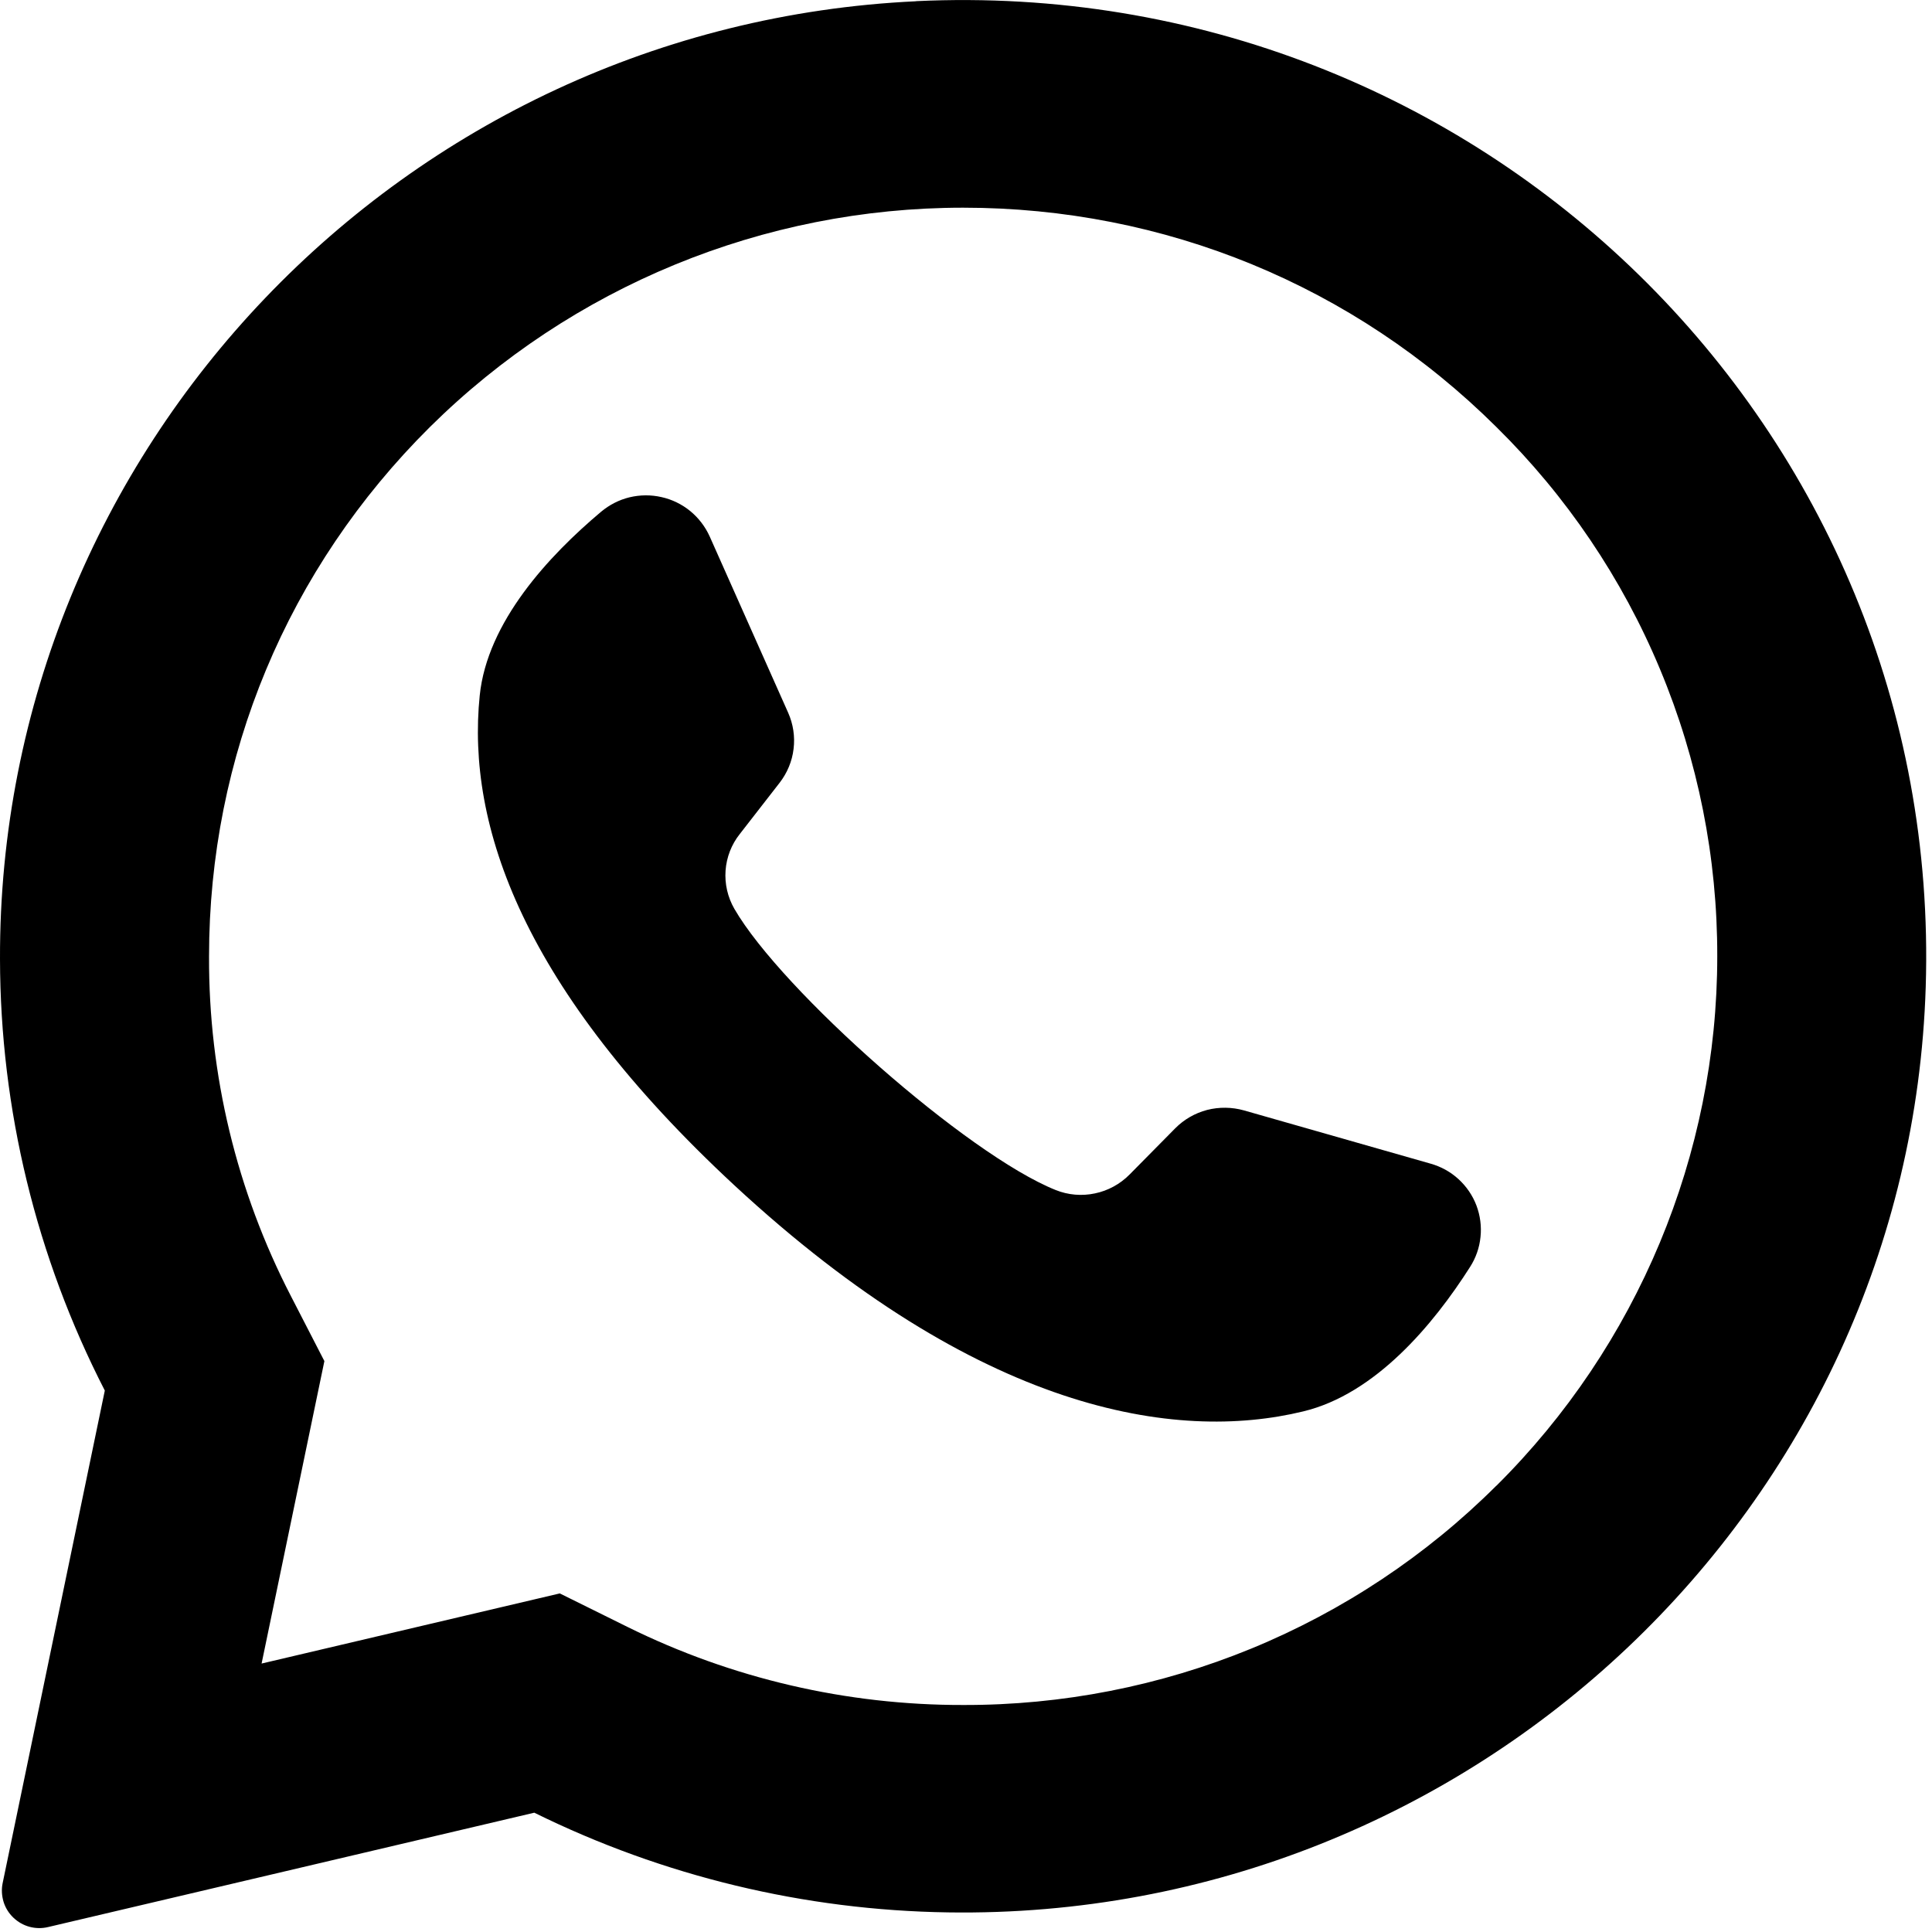
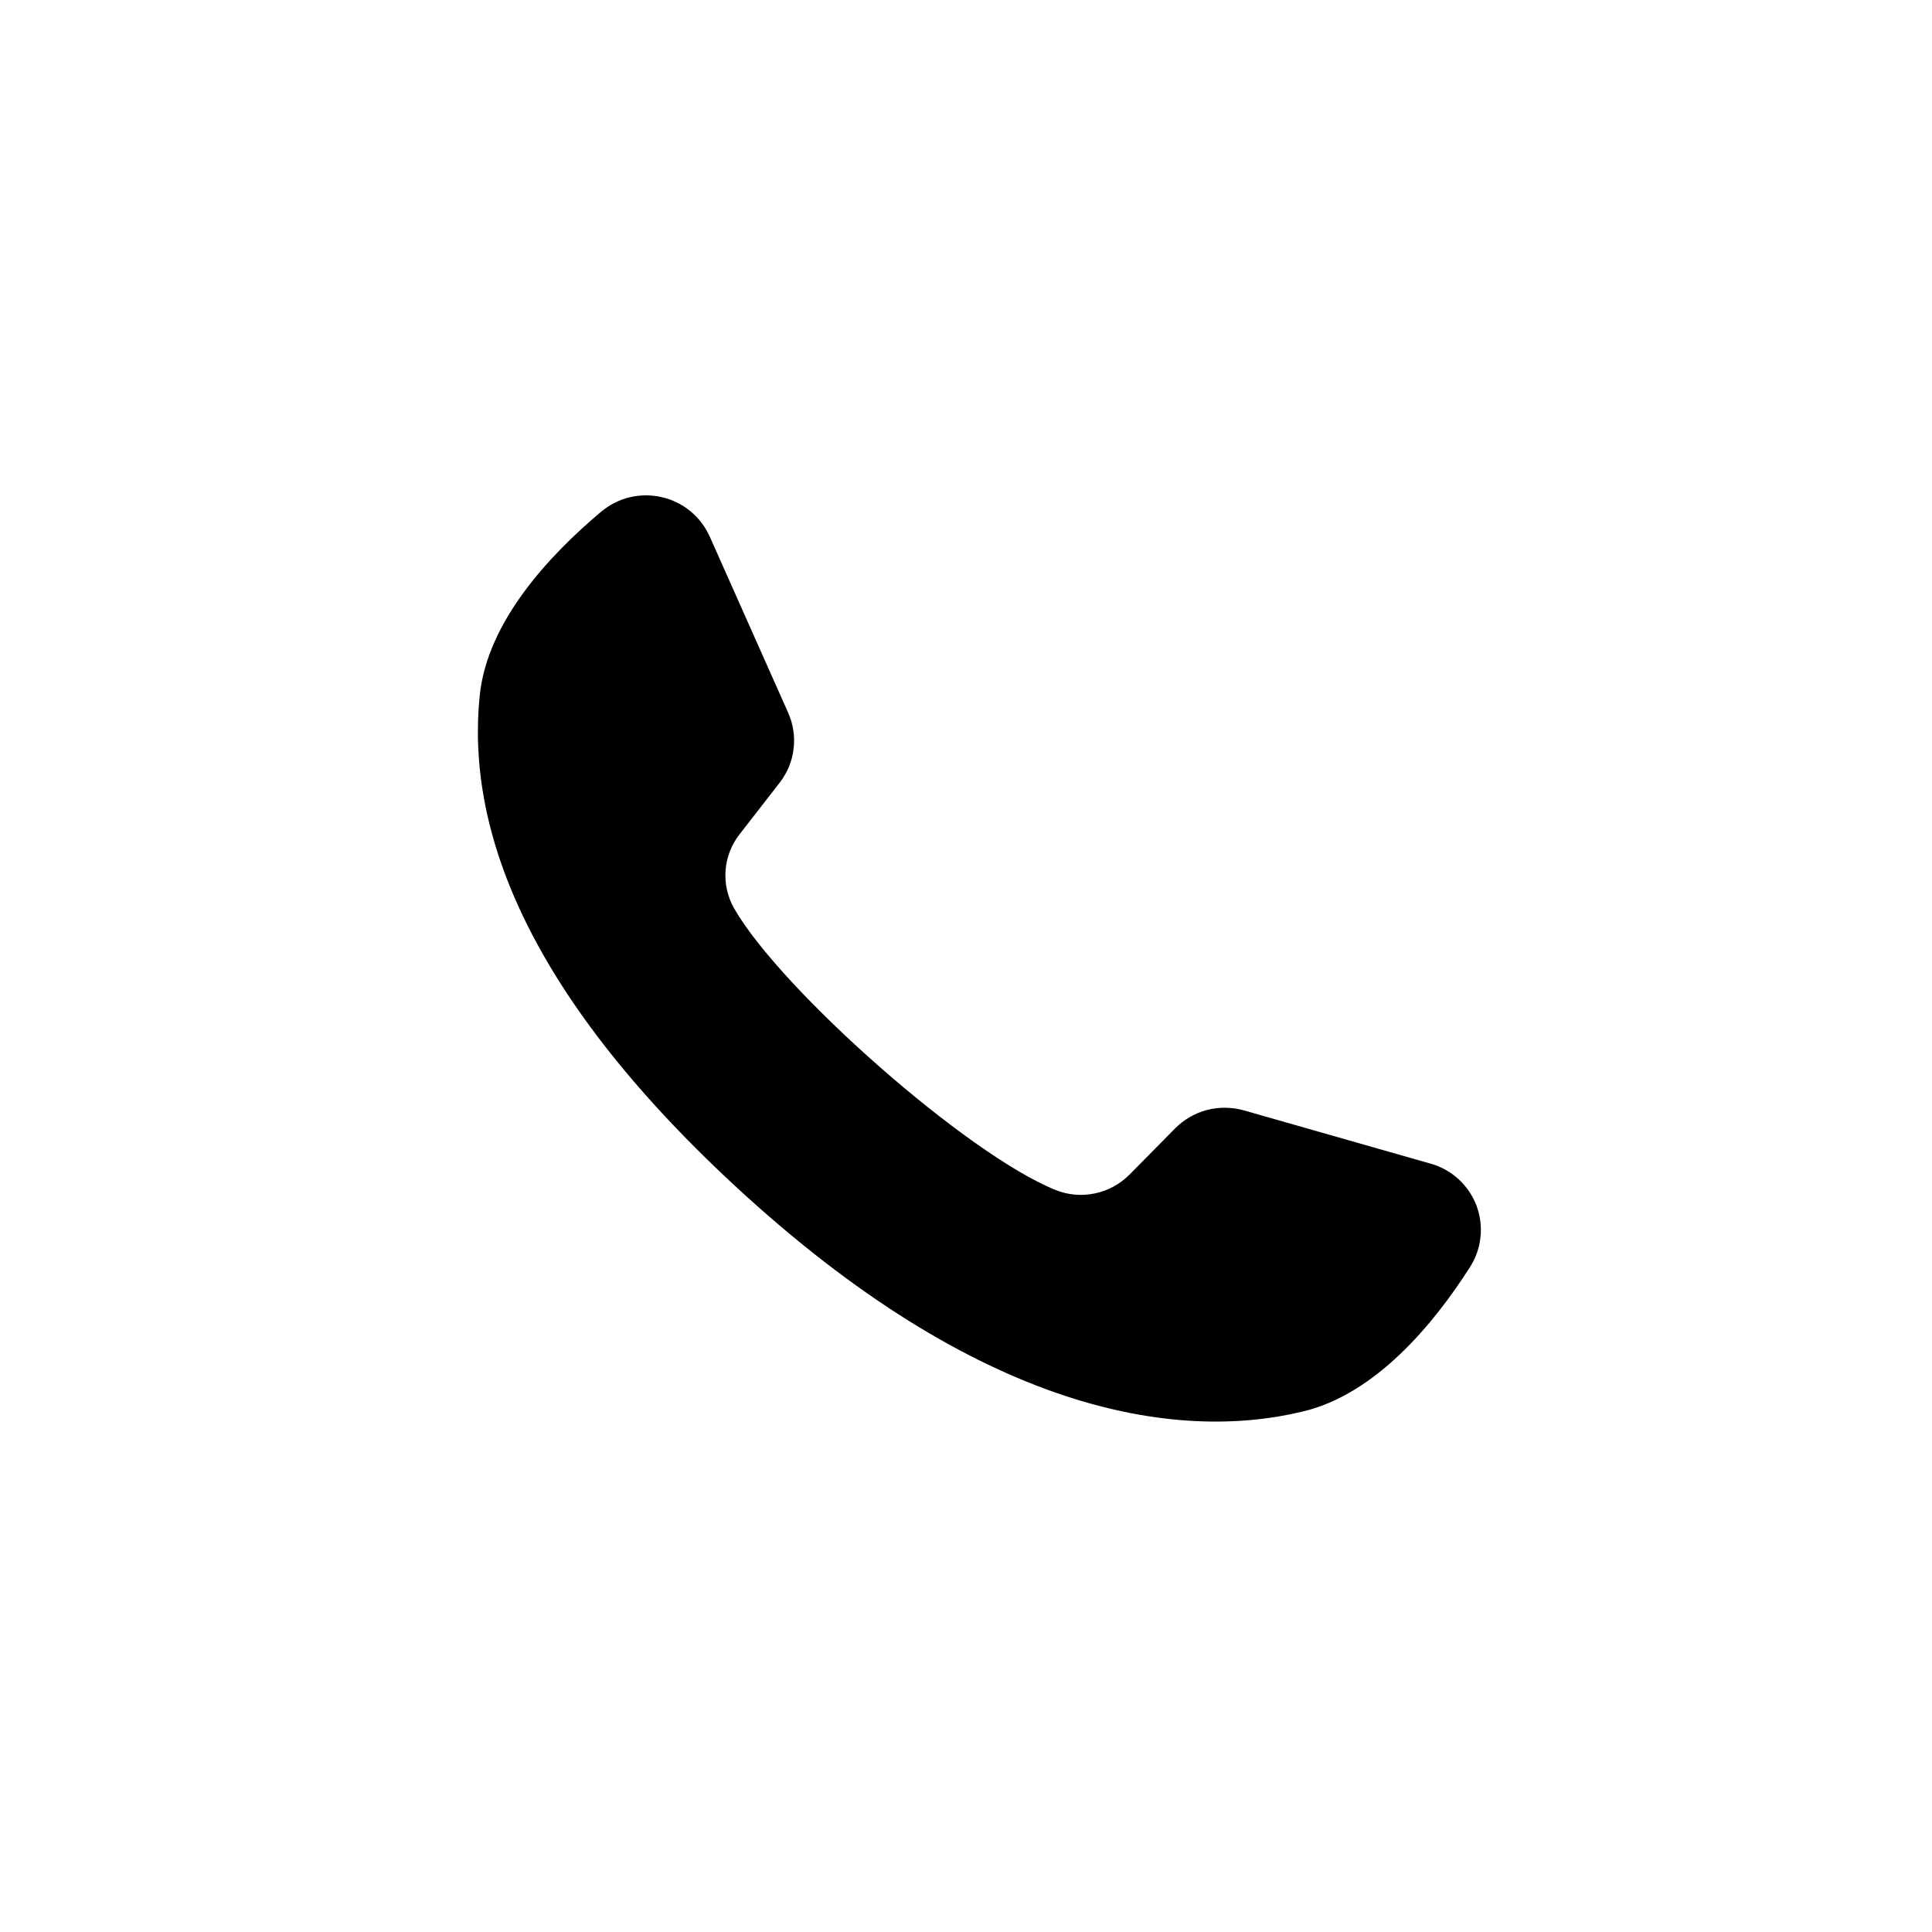
<svg xmlns="http://www.w3.org/2000/svg" width="20" height="20" viewBox="0 0 20 20" fill="none">
-   <path d="M9.483 0.013C4.173 0.263 -0.016 4.653 4.56812e-05 9.93C0.003 11.483 0.375 13.013 1.085 14.395L0.027 19.496C0.014 19.559 0.018 19.625 0.037 19.688C0.056 19.75 0.091 19.806 0.138 19.851C0.185 19.896 0.242 19.929 0.305 19.946C0.368 19.963 0.434 19.964 0.497 19.949L5.531 18.765C6.865 19.423 8.328 19.775 9.815 19.797C15.242 19.88 19.766 15.602 19.935 10.217C20.117 4.442 15.318 -0.264 9.483 0.012V0.013ZM15.49 15.38C14.765 16.103 13.904 16.675 12.956 17.065C12.009 17.454 10.994 17.653 9.97 17.65C8.765 17.652 7.576 17.376 6.496 16.842L5.795 16.495L2.708 17.221L3.358 14.09L3.012 13.418C2.45 12.331 2.159 11.124 2.164 9.901C2.164 7.831 2.976 5.884 4.45 4.421C5.919 2.966 7.903 2.15 9.97 2.15C12.056 2.15 14.016 2.956 15.49 4.42C16.216 5.135 16.793 5.988 17.185 6.929C17.578 7.87 17.779 8.88 17.777 9.9C17.777 11.952 16.952 13.93 15.49 15.381V15.38Z" fill="black" />
  <path d="M14.809 12.046L12.878 11.495C12.754 11.46 12.621 11.458 12.496 11.49C12.37 11.523 12.256 11.589 12.165 11.681L11.693 12.159C11.595 12.258 11.47 12.326 11.335 12.354C11.199 12.383 11.057 12.371 10.928 12.319C10.015 11.953 8.093 10.257 7.602 9.408C7.533 9.288 7.501 9.15 7.511 9.012C7.521 8.874 7.572 8.742 7.658 8.634L8.07 8.104C8.149 8.002 8.2 7.881 8.215 7.753C8.231 7.625 8.211 7.495 8.159 7.378L7.347 5.554C7.301 5.452 7.232 5.362 7.146 5.291C7.059 5.22 6.957 5.17 6.848 5.146C6.739 5.121 6.626 5.122 6.517 5.148C6.409 5.174 6.308 5.226 6.222 5.298C5.683 5.751 5.043 6.438 4.966 7.201C4.829 8.544 5.409 10.236 7.603 12.271C10.138 14.62 12.169 14.931 13.49 14.611C14.24 14.431 14.84 13.709 15.217 13.117C15.277 13.024 15.315 12.917 15.326 12.806C15.338 12.695 15.323 12.583 15.284 12.479C15.244 12.374 15.18 12.281 15.098 12.206C15.015 12.13 14.916 12.076 14.809 12.046Z" fill="black" />
</svg>